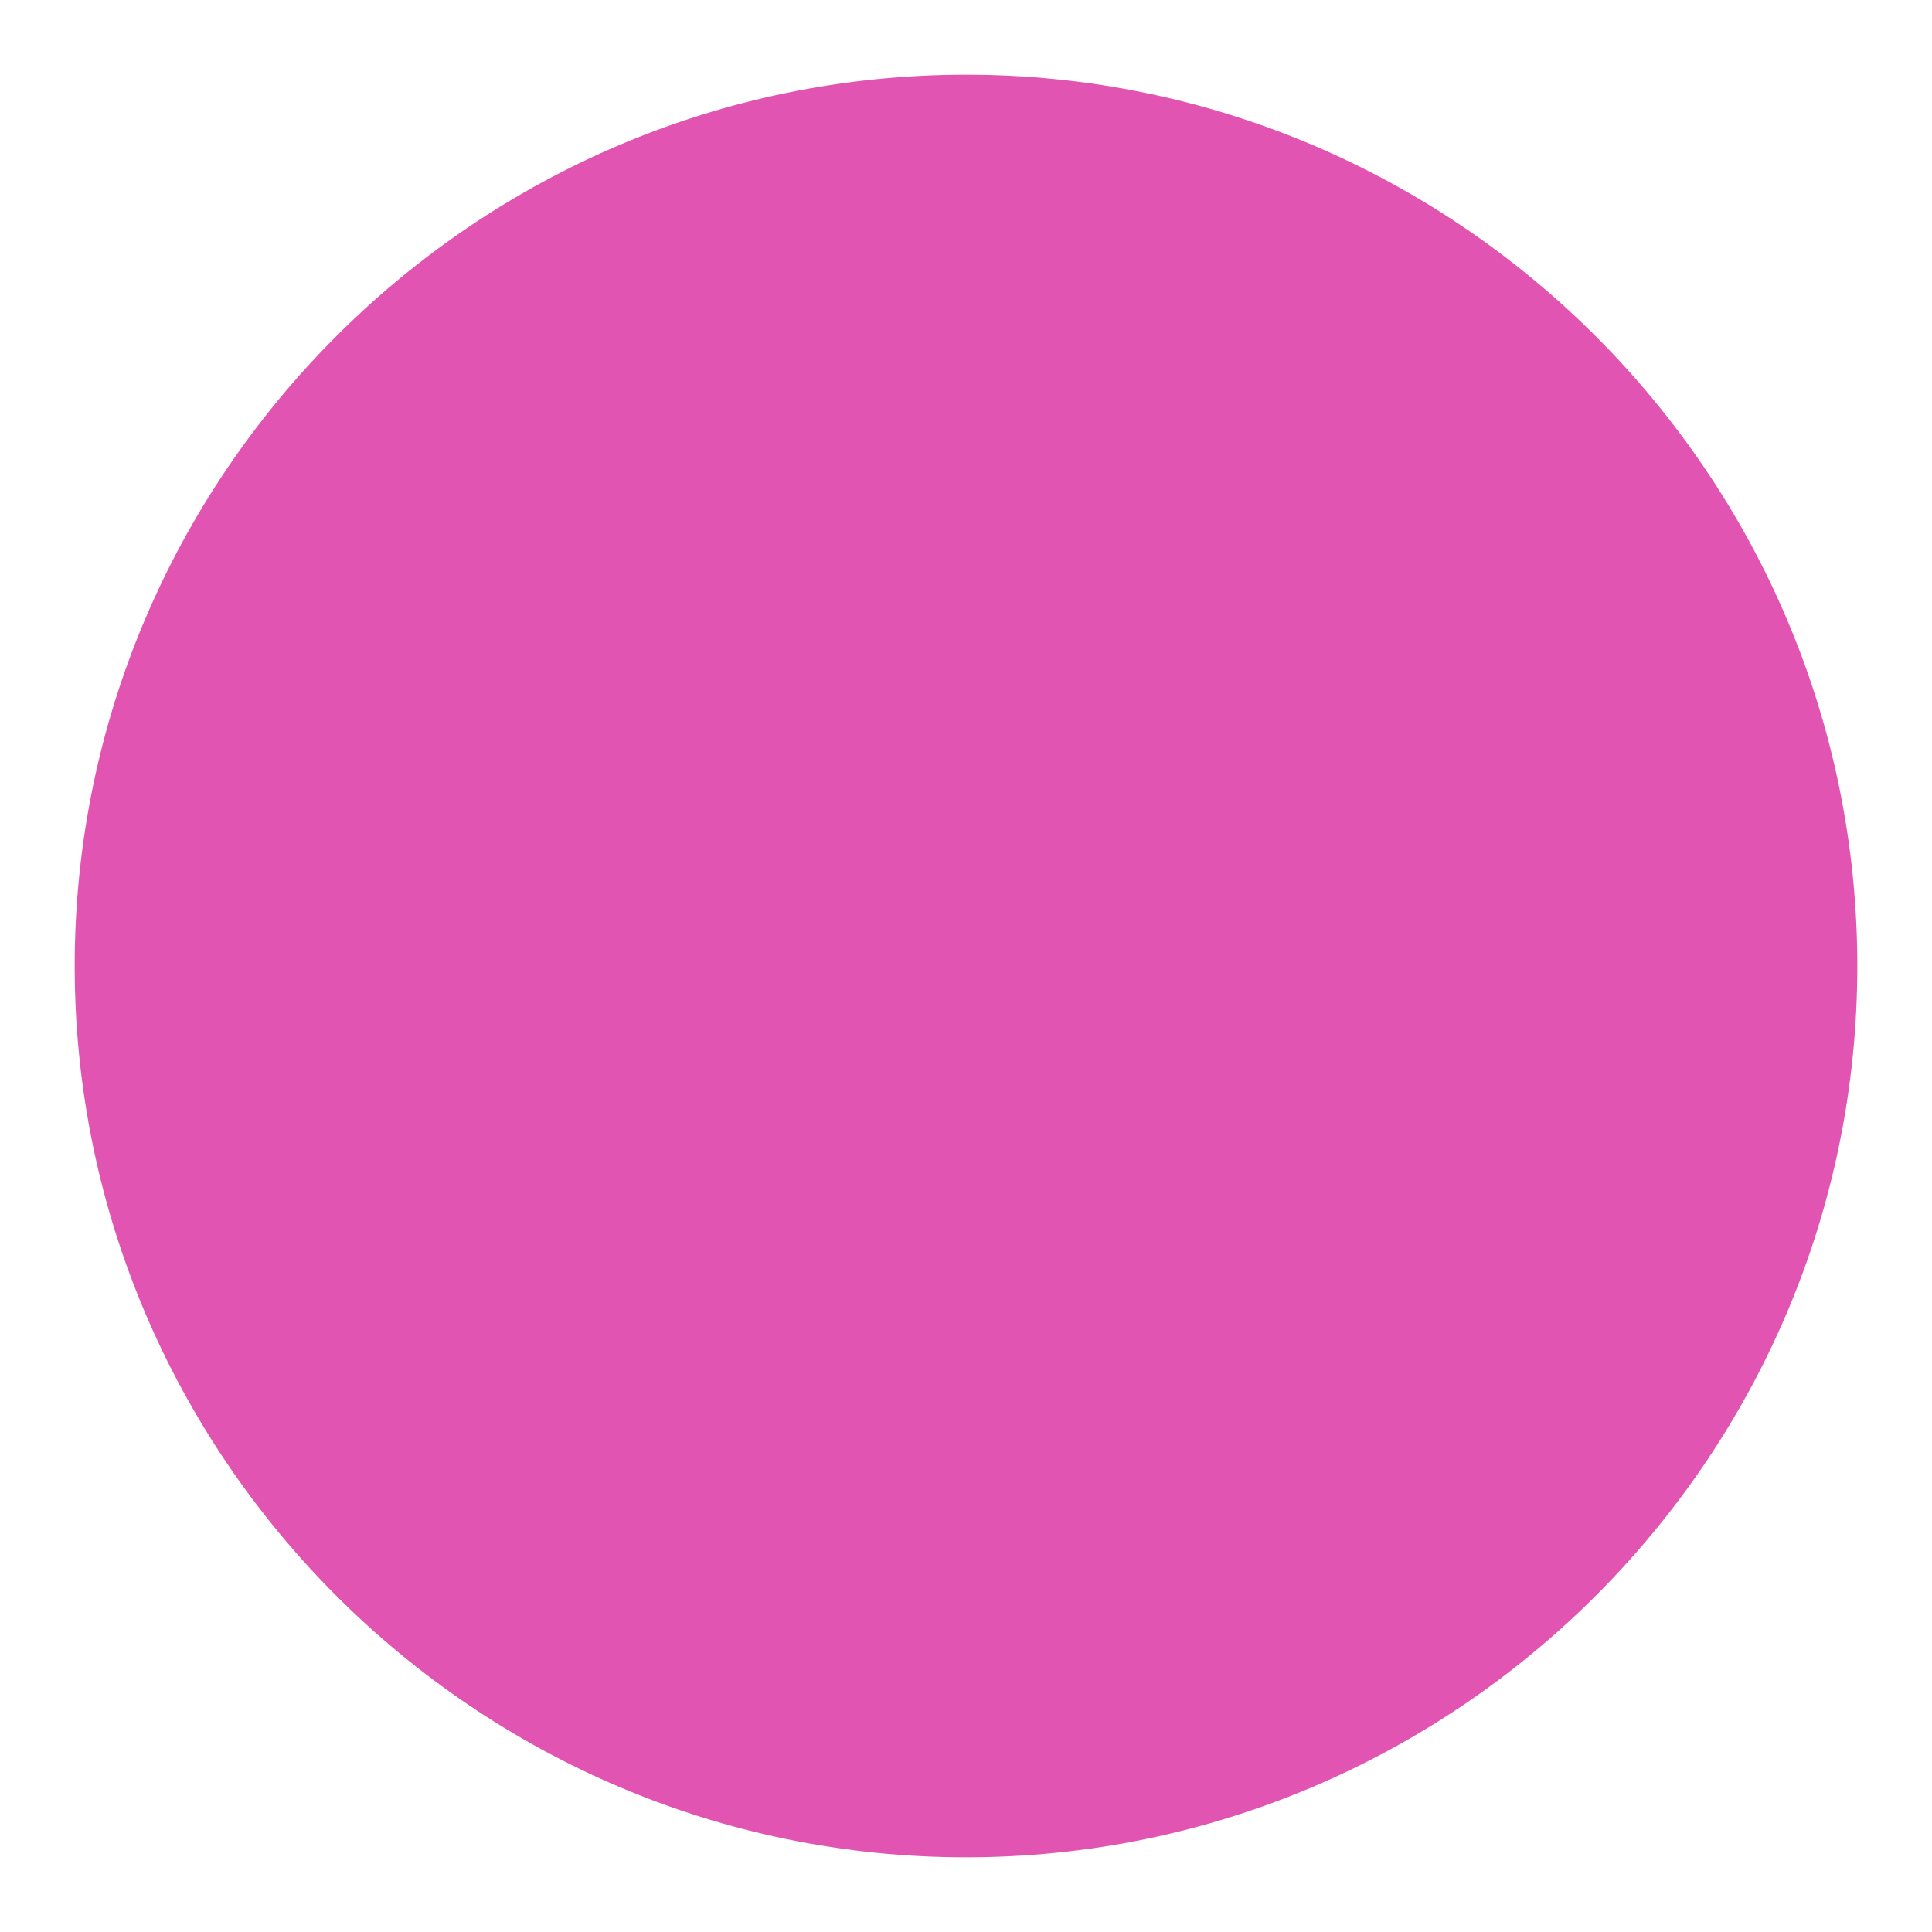
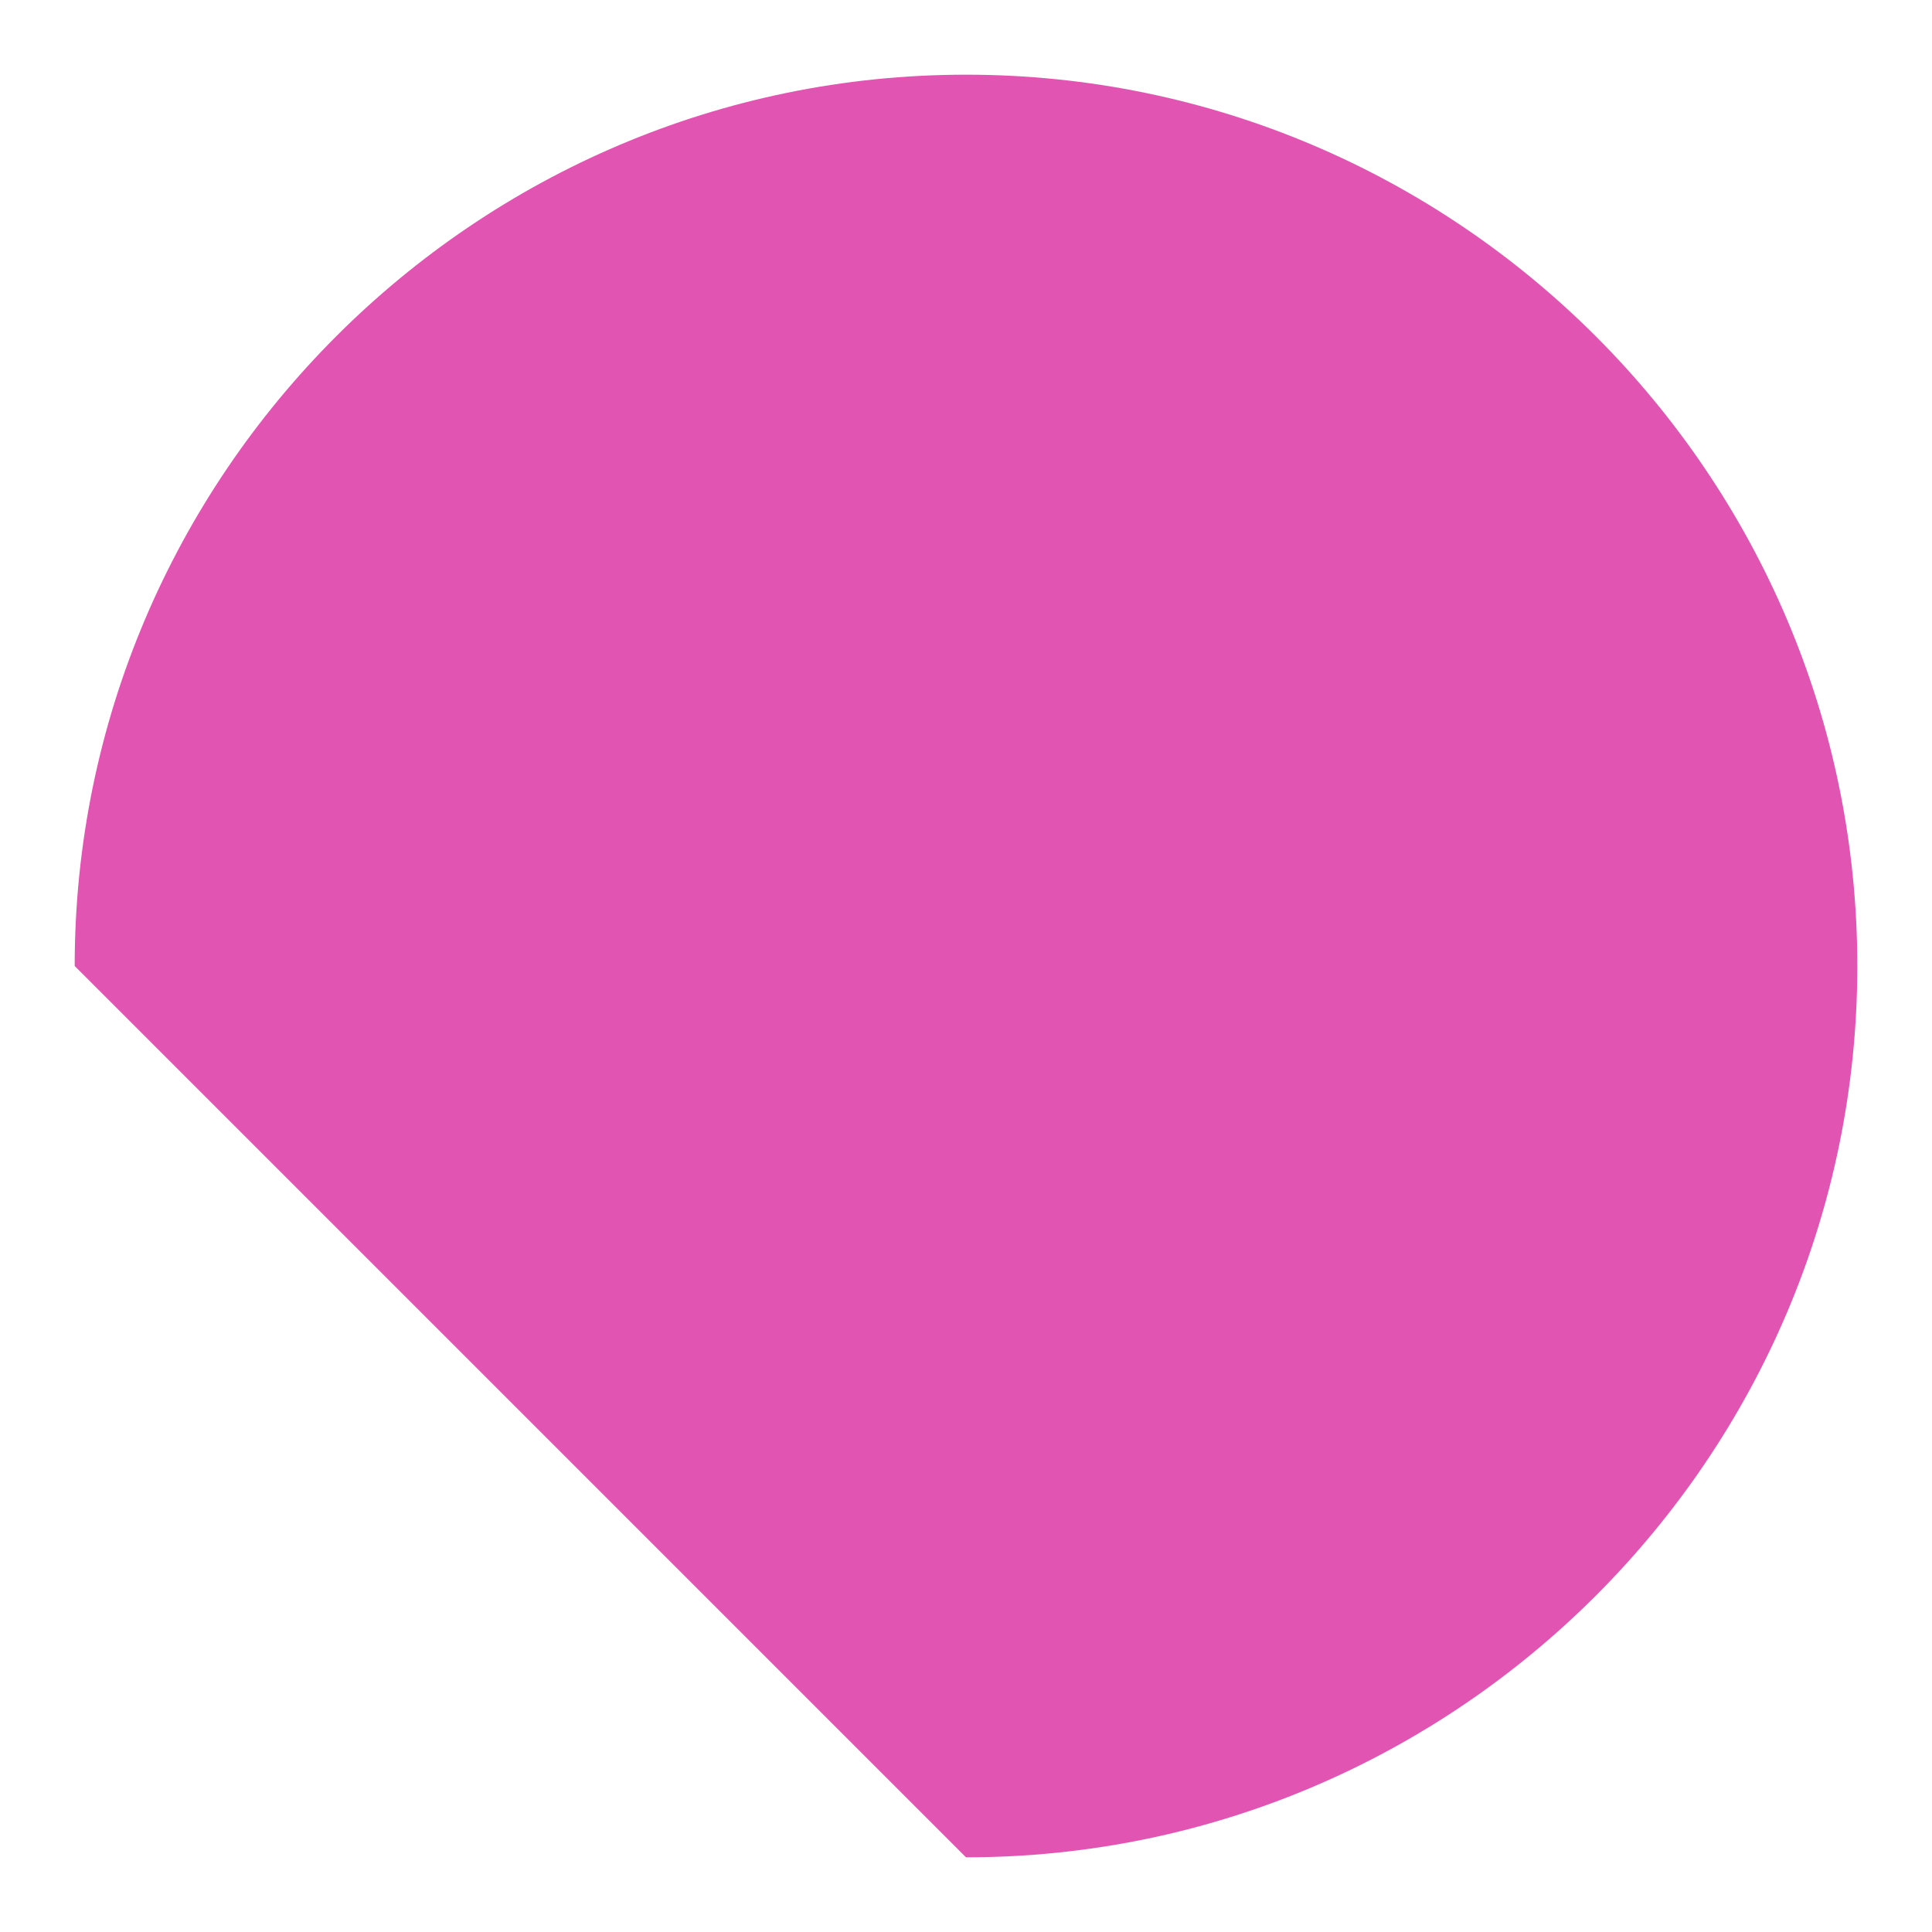
<svg xmlns="http://www.w3.org/2000/svg" version="1.1" id="_x31_" x="0px" y="0px" viewBox="0 0 432 432" enable-background="new 0 0 432 432" xml:space="preserve">
-   <path fill-rule="evenodd" clip-rule="evenodd" fill="#E254B2" d="M216,415.3c109.77,0,199.3-89.53,199.3-199.3  c0-109.77-89.53-199.3-199.3-199.3C106.23,16.7,16.7,106.23,16.7,216C16.7,325.77,106.23,415.3,216,415.3z" />
+   <path fill-rule="evenodd" clip-rule="evenodd" fill="#E254B2" d="M216,415.3c109.77,0,199.3-89.53,199.3-199.3  c0-109.77-89.53-199.3-199.3-199.3C106.23,16.7,16.7,106.23,16.7,216z" />
</svg>